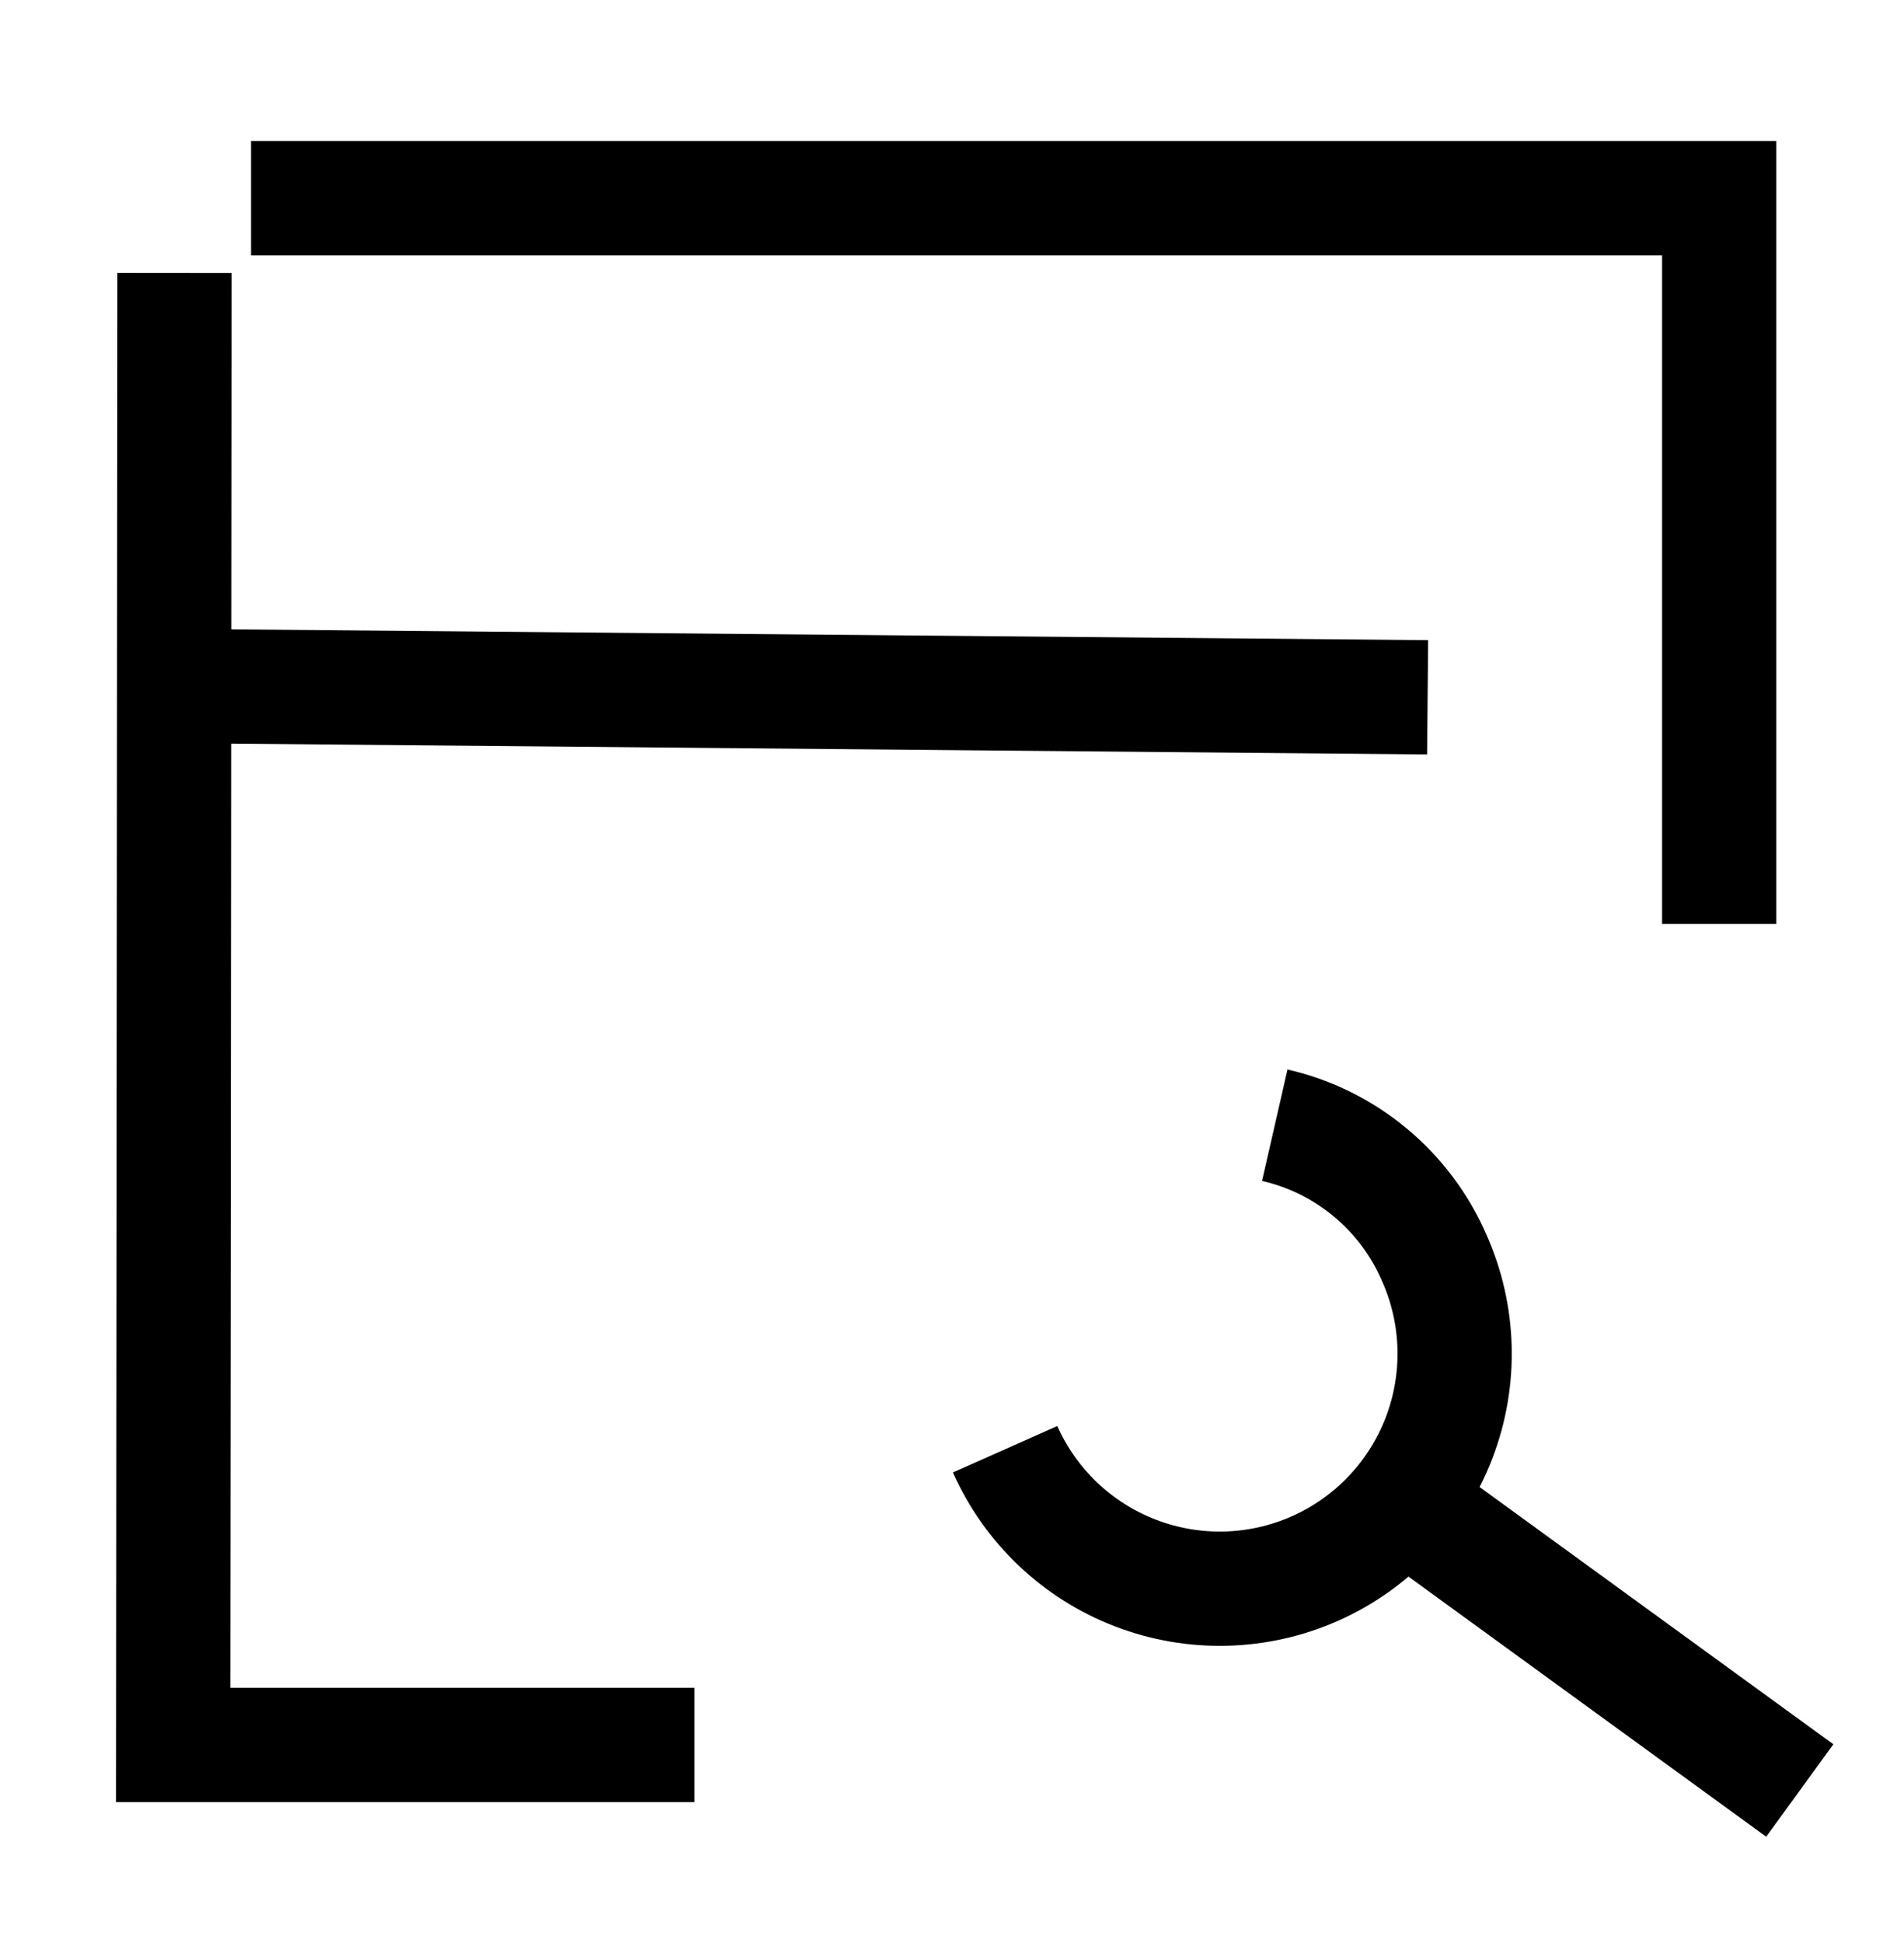
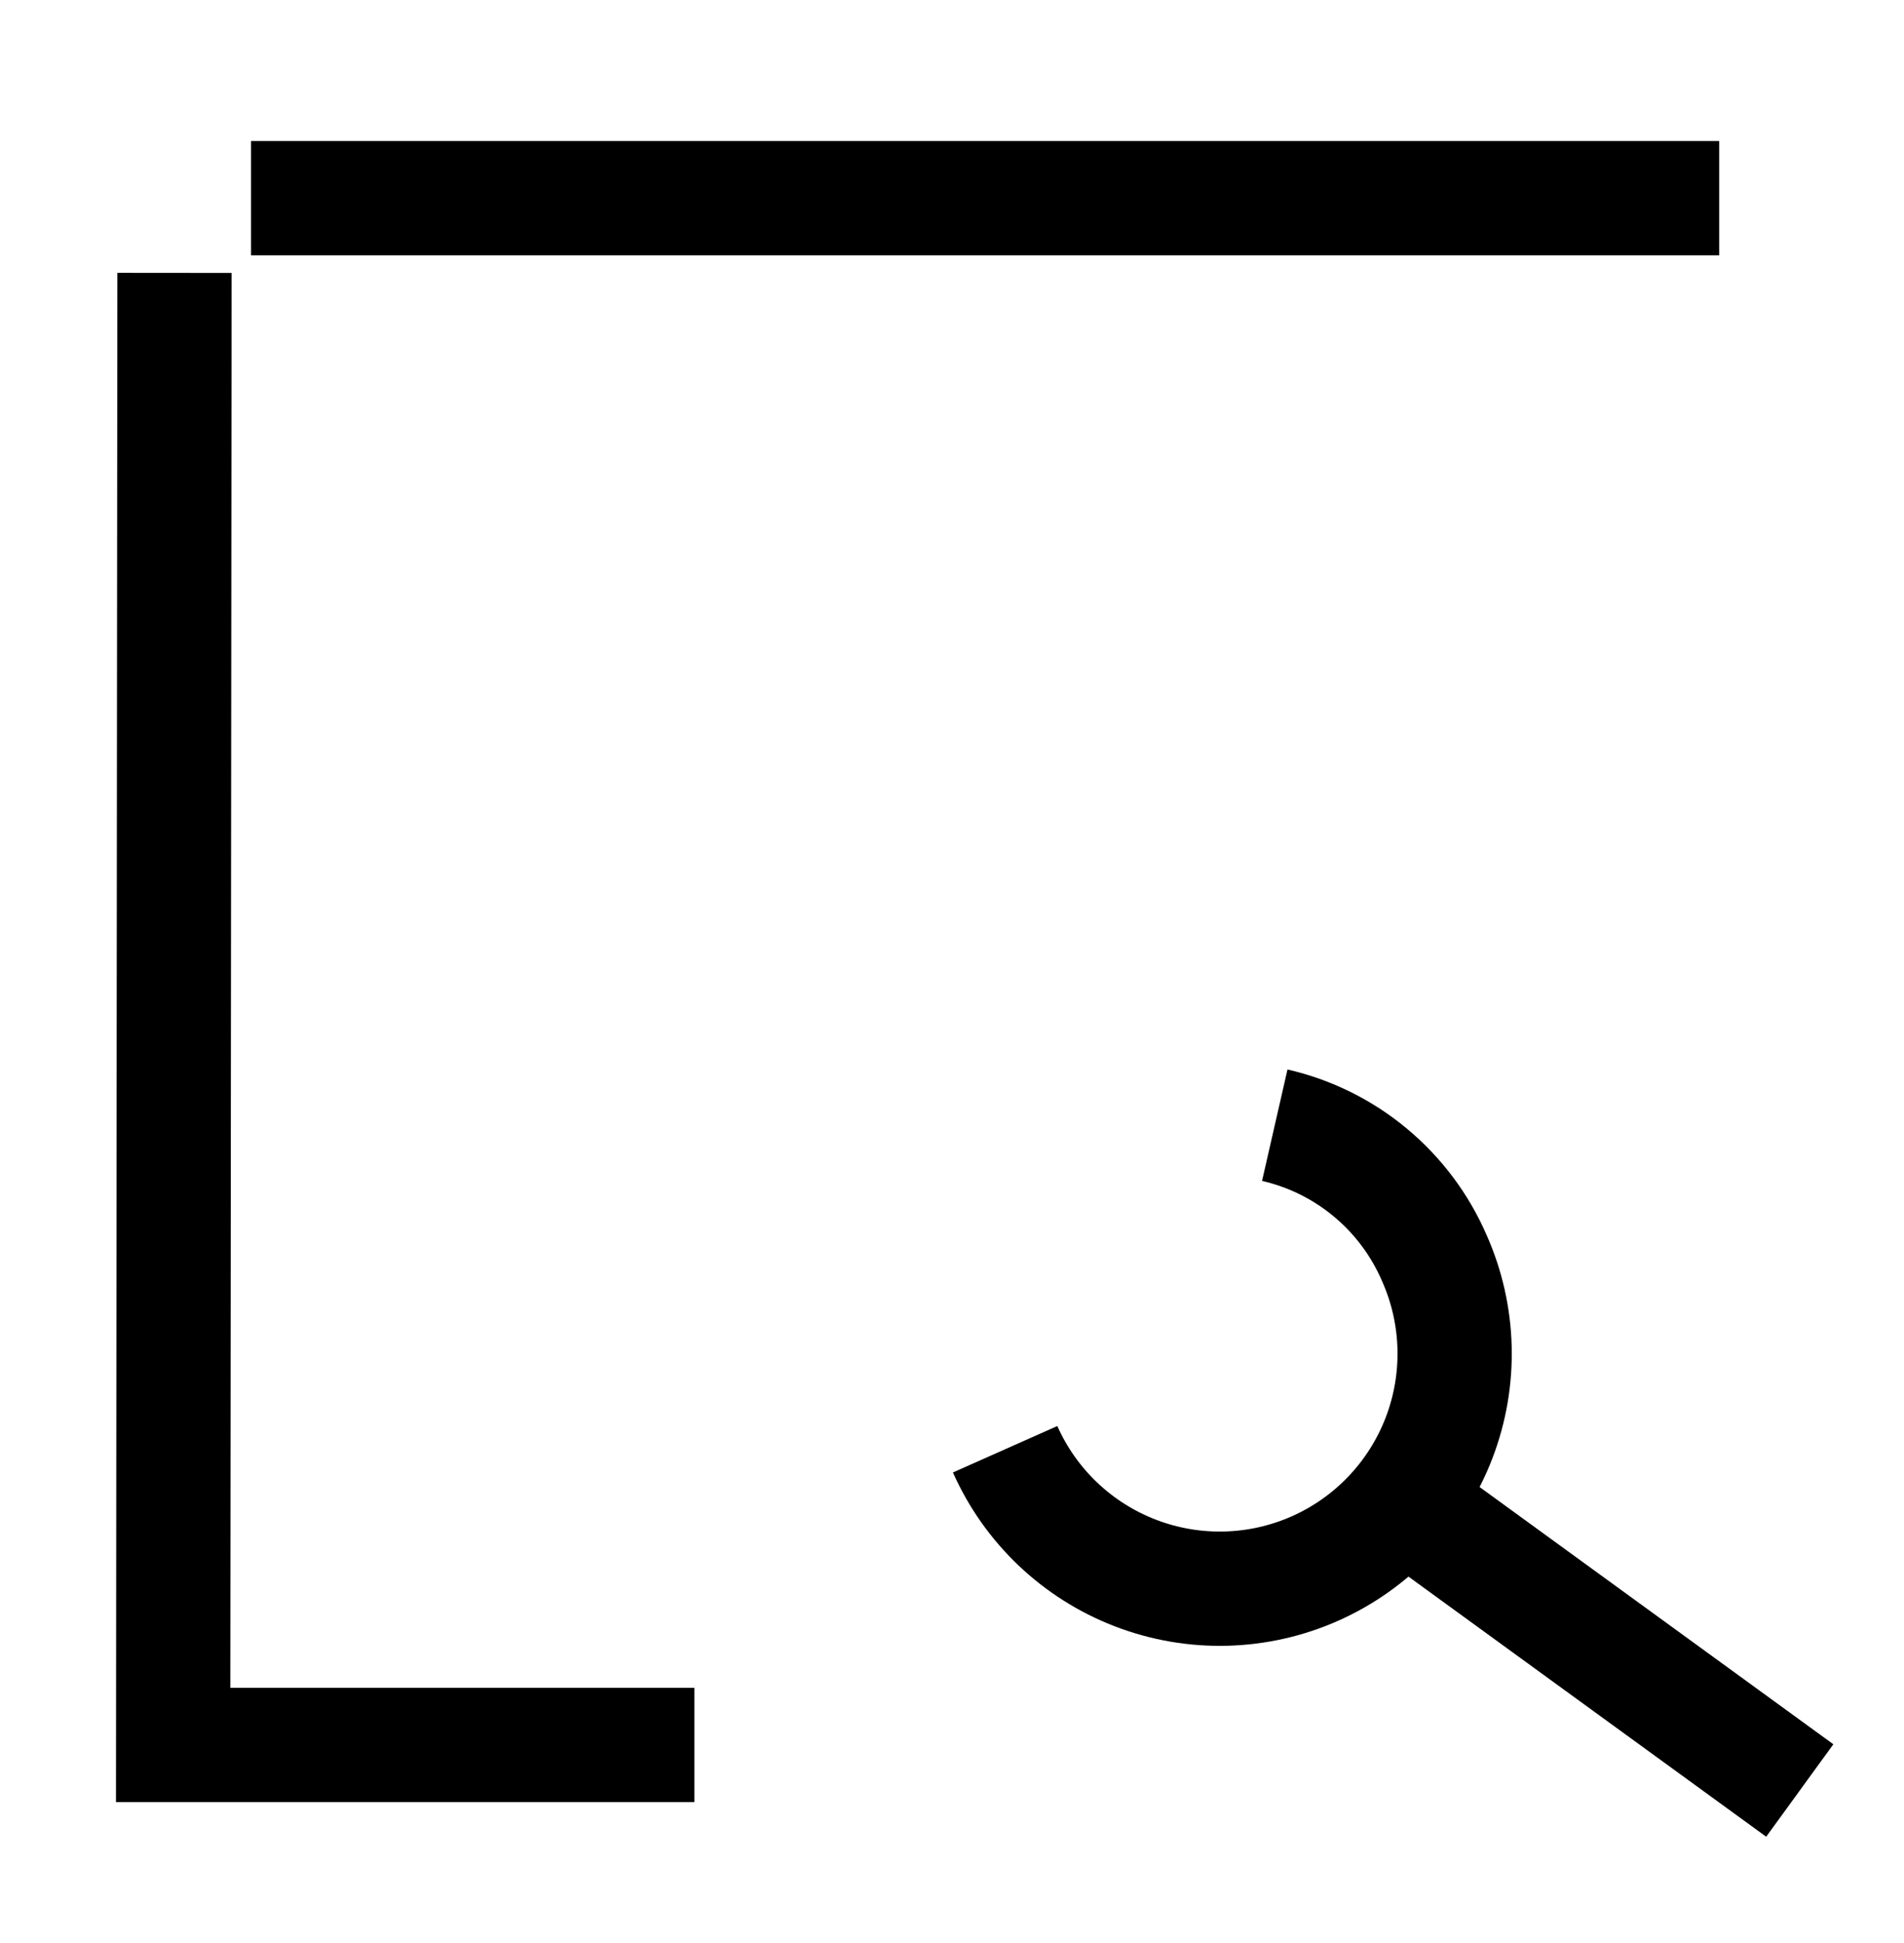
<svg xmlns="http://www.w3.org/2000/svg" width="50" height="51" viewBox="0 0 50 51" fill="none">
  <g clip-path="url(#clip0_3475_22799)">
    <mask id="mask0_3475_22799" style="mask-type:luminance" maskUnits="userSpaceOnUse" x="0" y="0" width="50" height="51">
      <path d="M50 0.11H0V50.11H50V0.11Z" fill="white" />
    </mask>
    <g mask="url(#mask0_3475_22799)">
-       <path d="M4 18L37.49 18.303" stroke="black" stroke-width="3" stroke-miterlimit="10" />
      <path d="M47.263 46.997L36.272 39.009" stroke="black" stroke-width="3" stroke-miterlimit="10" />
      <path d="M33.476 29.535C34.4 29.746 35.26 30.172 35.988 30.779C36.716 31.385 37.291 32.154 37.667 33.024C38.332 34.519 38.376 36.216 37.79 37.743C37.203 39.271 36.034 40.502 34.539 41.168C33.044 41.833 31.347 41.877 29.819 41.29C28.292 40.704 27.06 39.535 26.395 38.04" stroke="black" stroke-width="3" />
-       <path d="M6.592 5.202H45.147V24.252" stroke="black" stroke-width="3" stroke-miterlimit="10" />
+       <path d="M6.592 5.202H45.147" stroke="black" stroke-width="3" stroke-miterlimit="10" />
      <path d="M18.234 45.802H4.547L4.582 7.163" stroke="black" stroke-width="3" stroke-miterlimit="10" />
    </g>
  </g>
  <defs>
    <clipPath id="clip0_3475_22799">
      <rect width="50" height="50" fill="white" transform="translate(0 0.11)" />
    </clipPath>
  </defs>
</svg>